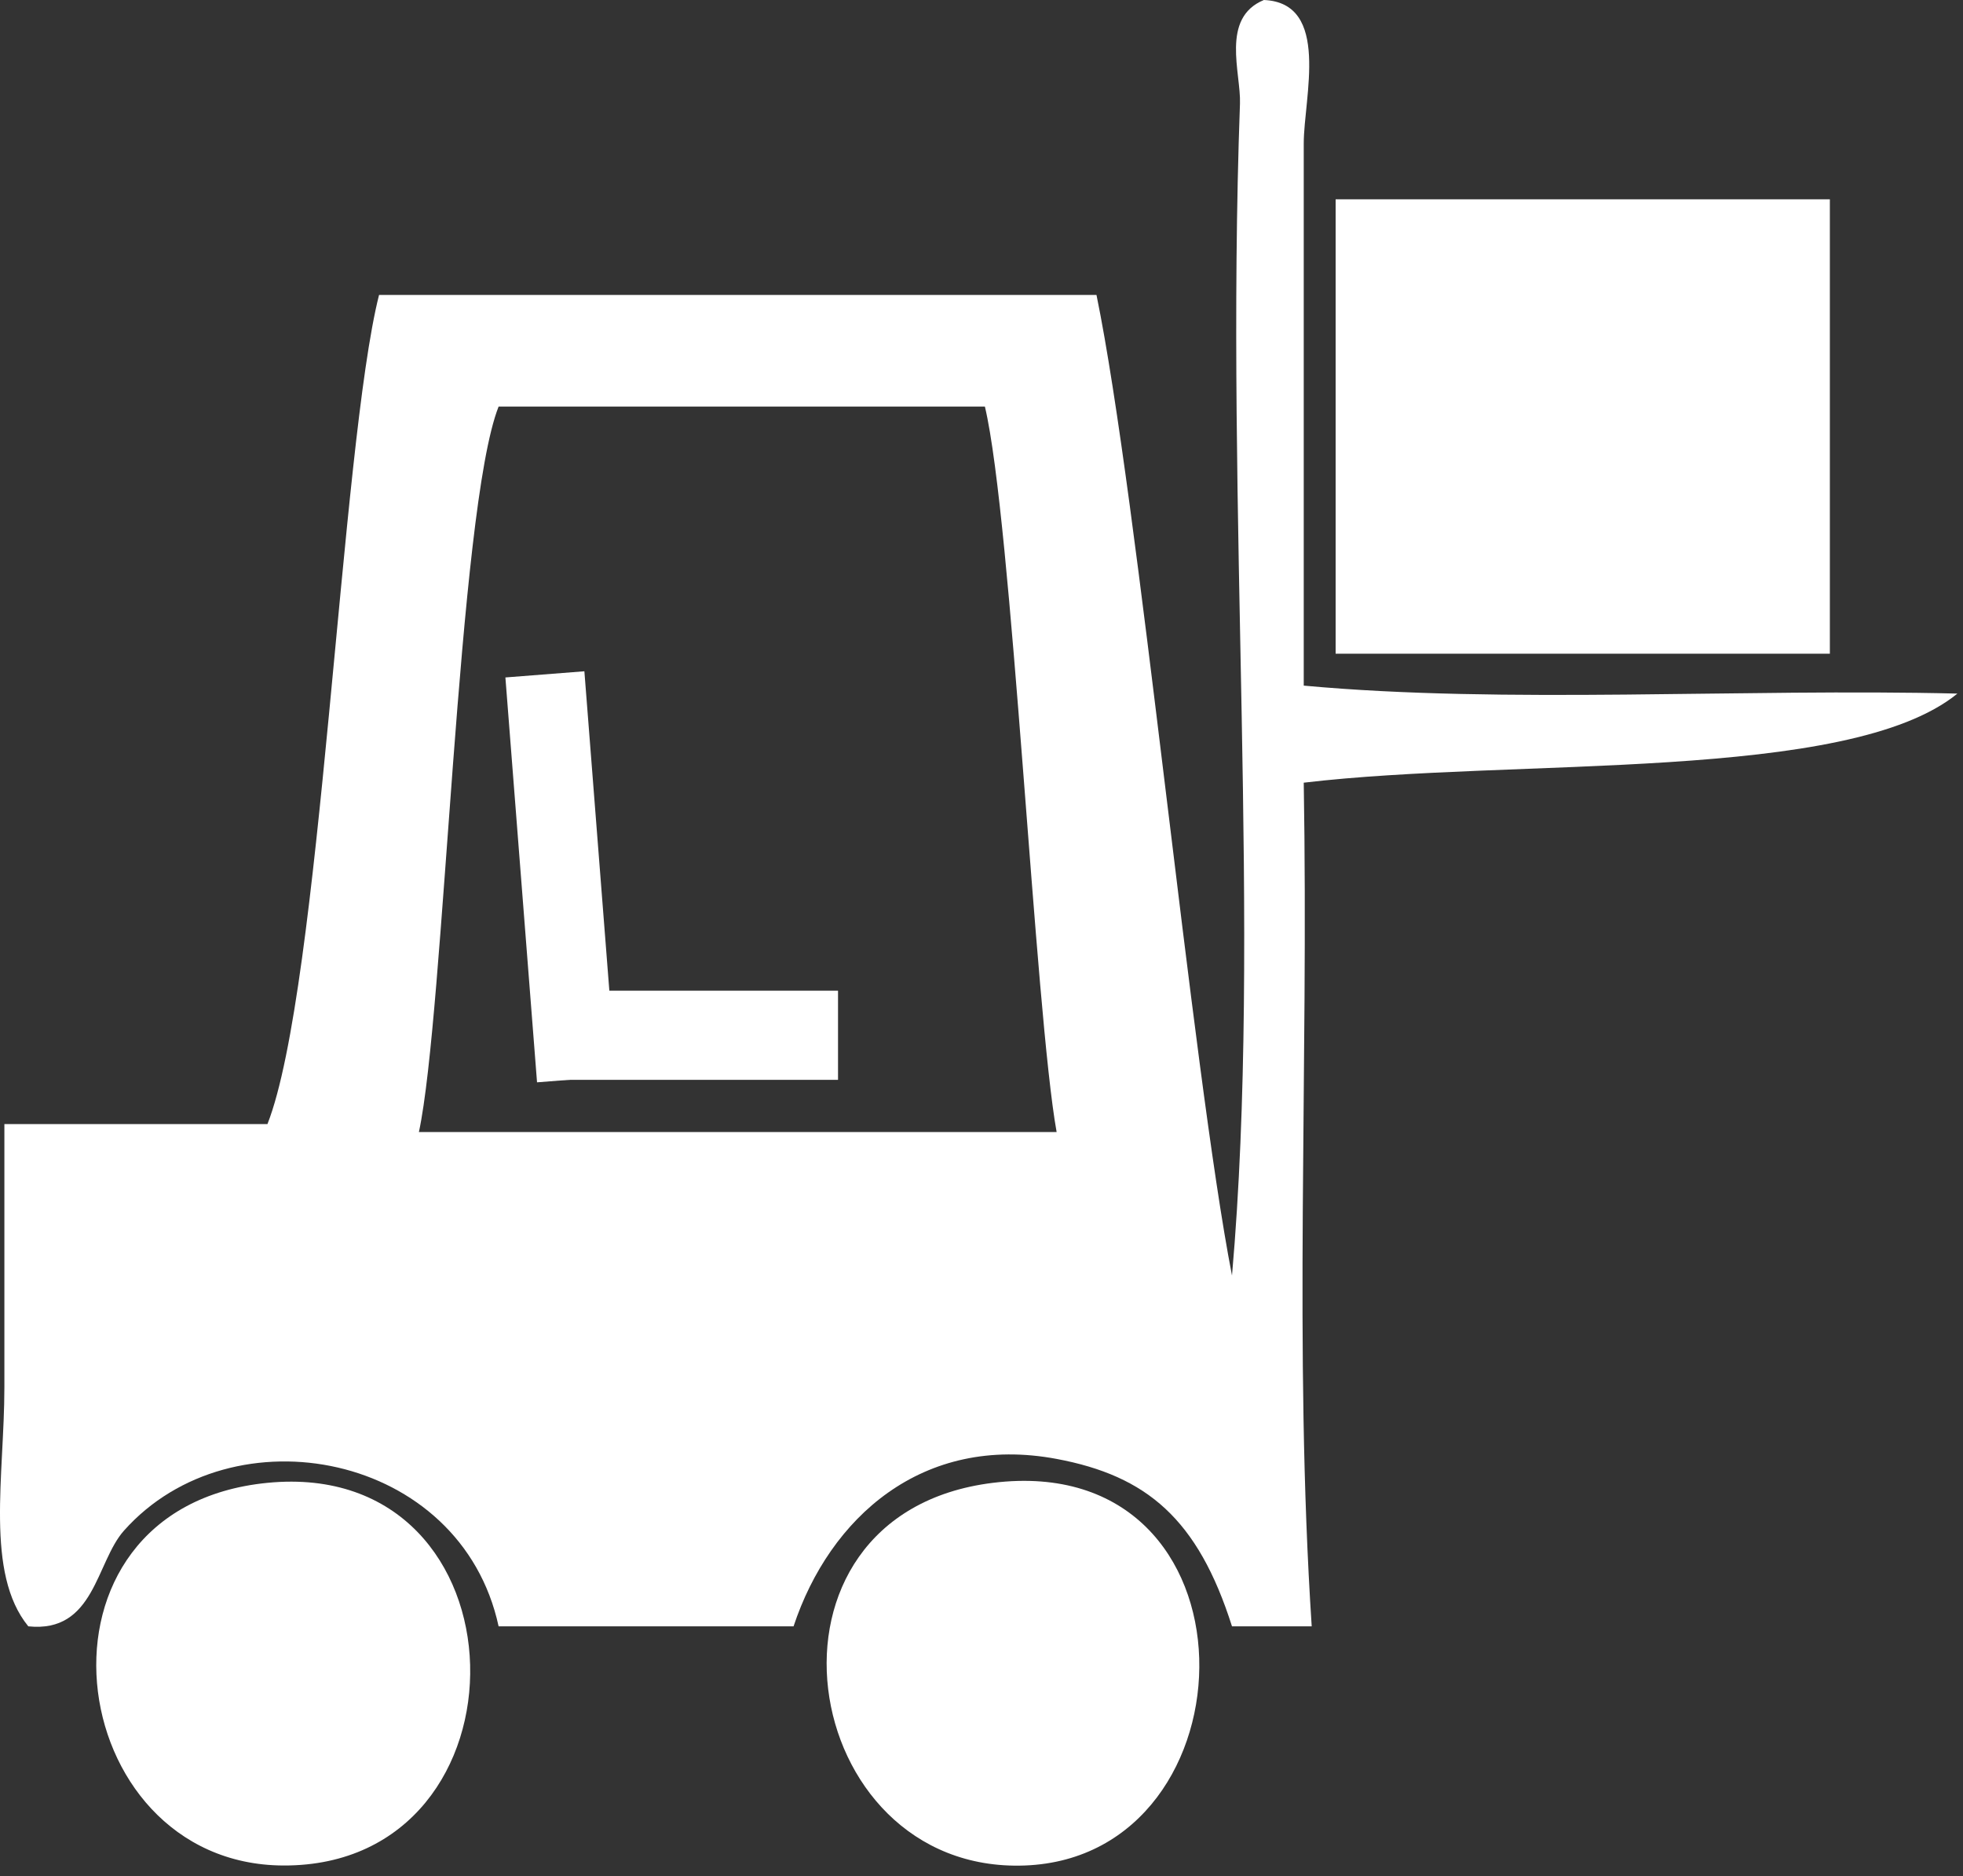
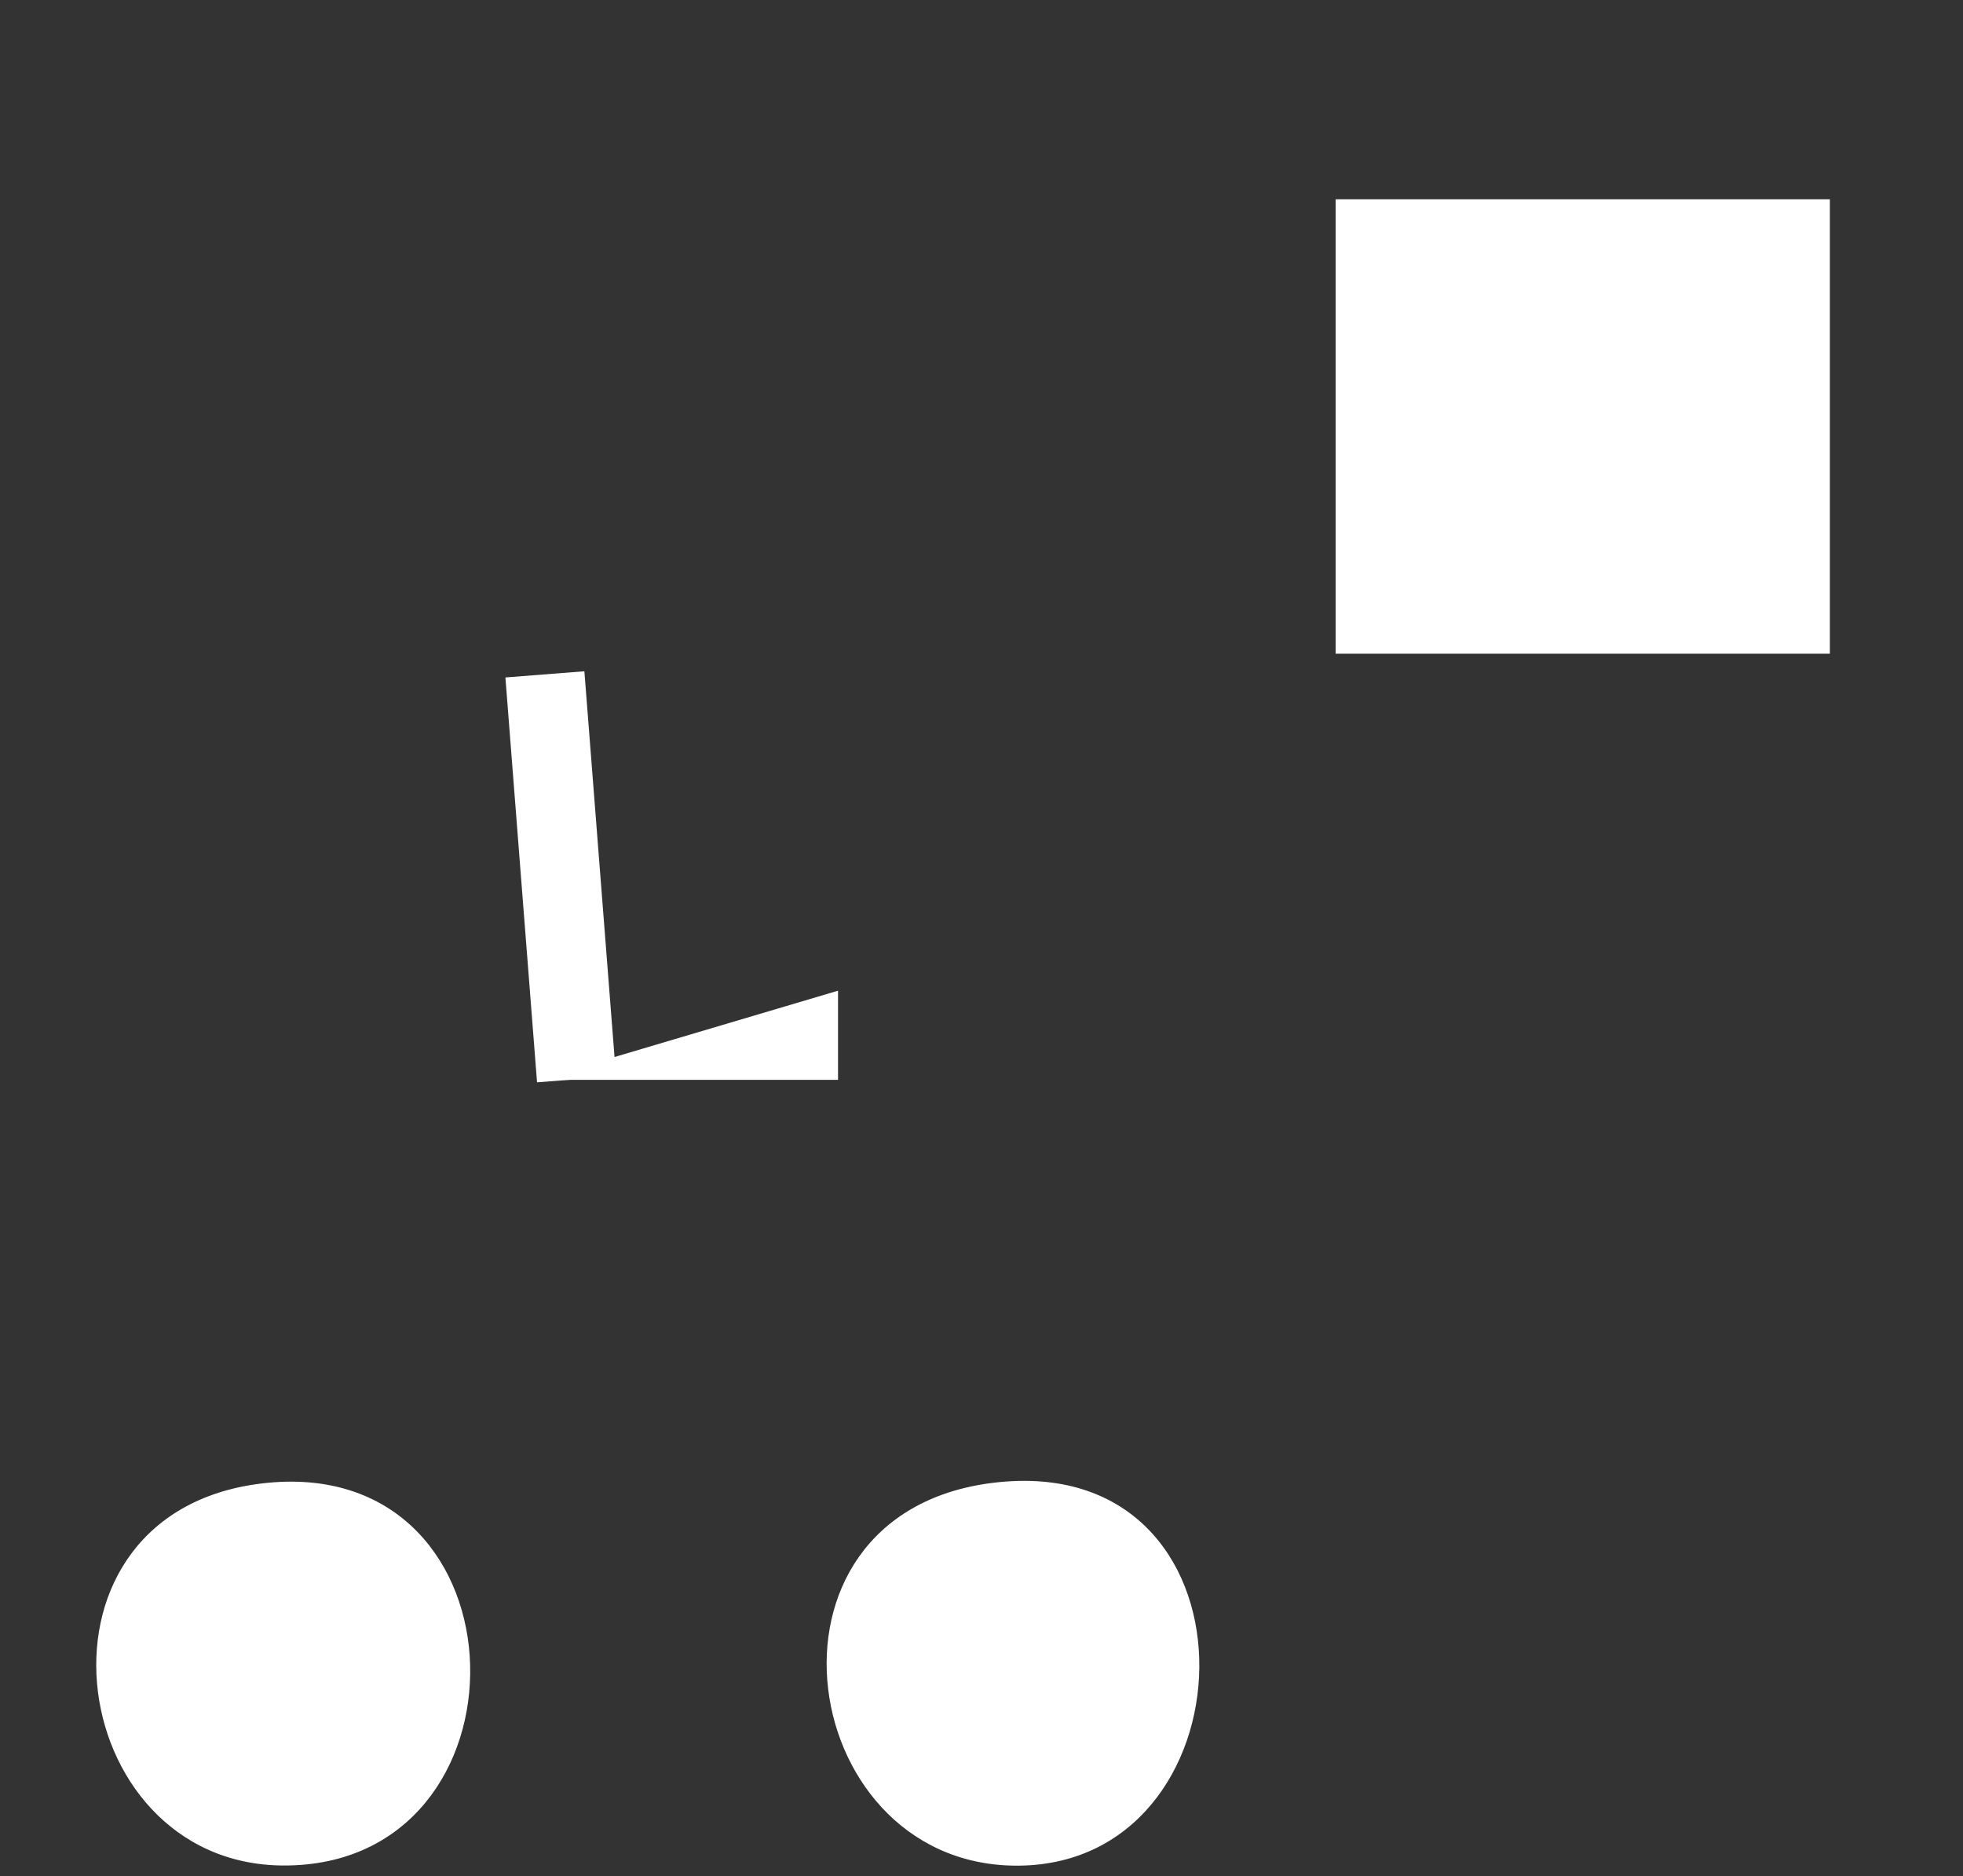
<svg xmlns="http://www.w3.org/2000/svg" width="158" height="151" viewBox="0 0 158 151">
  <rect x="0" y="0" width="158" height="151" fill="#333333" stroke="none" />
  <g fill="#FFF" fill-rule="evenodd">
-     <path d="M40.133 32.72c-3.278 8.272-4.366 48.89-6.416 58.39h51.33c-1.731-9.604-3.597-49.232-5.774-58.39h-39.14zM101.729 0c5.403.227 3.208 7.88 3.208 11.55v43.63c16.255 1.497 35.289.214 52.613.642-8.785 7.17-35.601 5.148-52.613 7.17.399 23.342-.817 45.617.641 67.899h-6.416c-2.746-8.641-6.851-12.112-14.115-13.474-10.799-2.024-18.274 4.734-21.174 13.474h-23.74c-3.034-14.005-21.424-17.51-30.156-7.7-2.266 2.547-2.352 8.256-7.699 7.7-3.499-4.292-1.925-12.132-1.925-19.248V90.469h21.174c4.284-10.9 5.912-54.615 8.982-66.73h57.746c3.389 16.502 7.669 62.269 10.907 78.92 2.436-27.775-.57-60.988.642-94.318.09-2.457-1.583-6.895 1.925-8.341z" />
    <path d="M107.504 52.613h39.78V16.041h-39.78zm-85.977 66.729c21.293-2.086 21.78 30.875 1.283 30.798-17.9-.068-21.675-28.801-1.283-30.798m58.387 0c22.021-2.711 21.416 30.09 2.566 30.798-18.375.689-22.962-28.287-2.566-30.798M49.583 86.611l-6.357.497-2.547-32.585 6.357-.497z" />
-     <path d="M43.271 86.908h24.181v-7.175H43.271z" />
+     <path d="M43.271 86.908h24.181v-7.175z" />
  </g>
</svg>